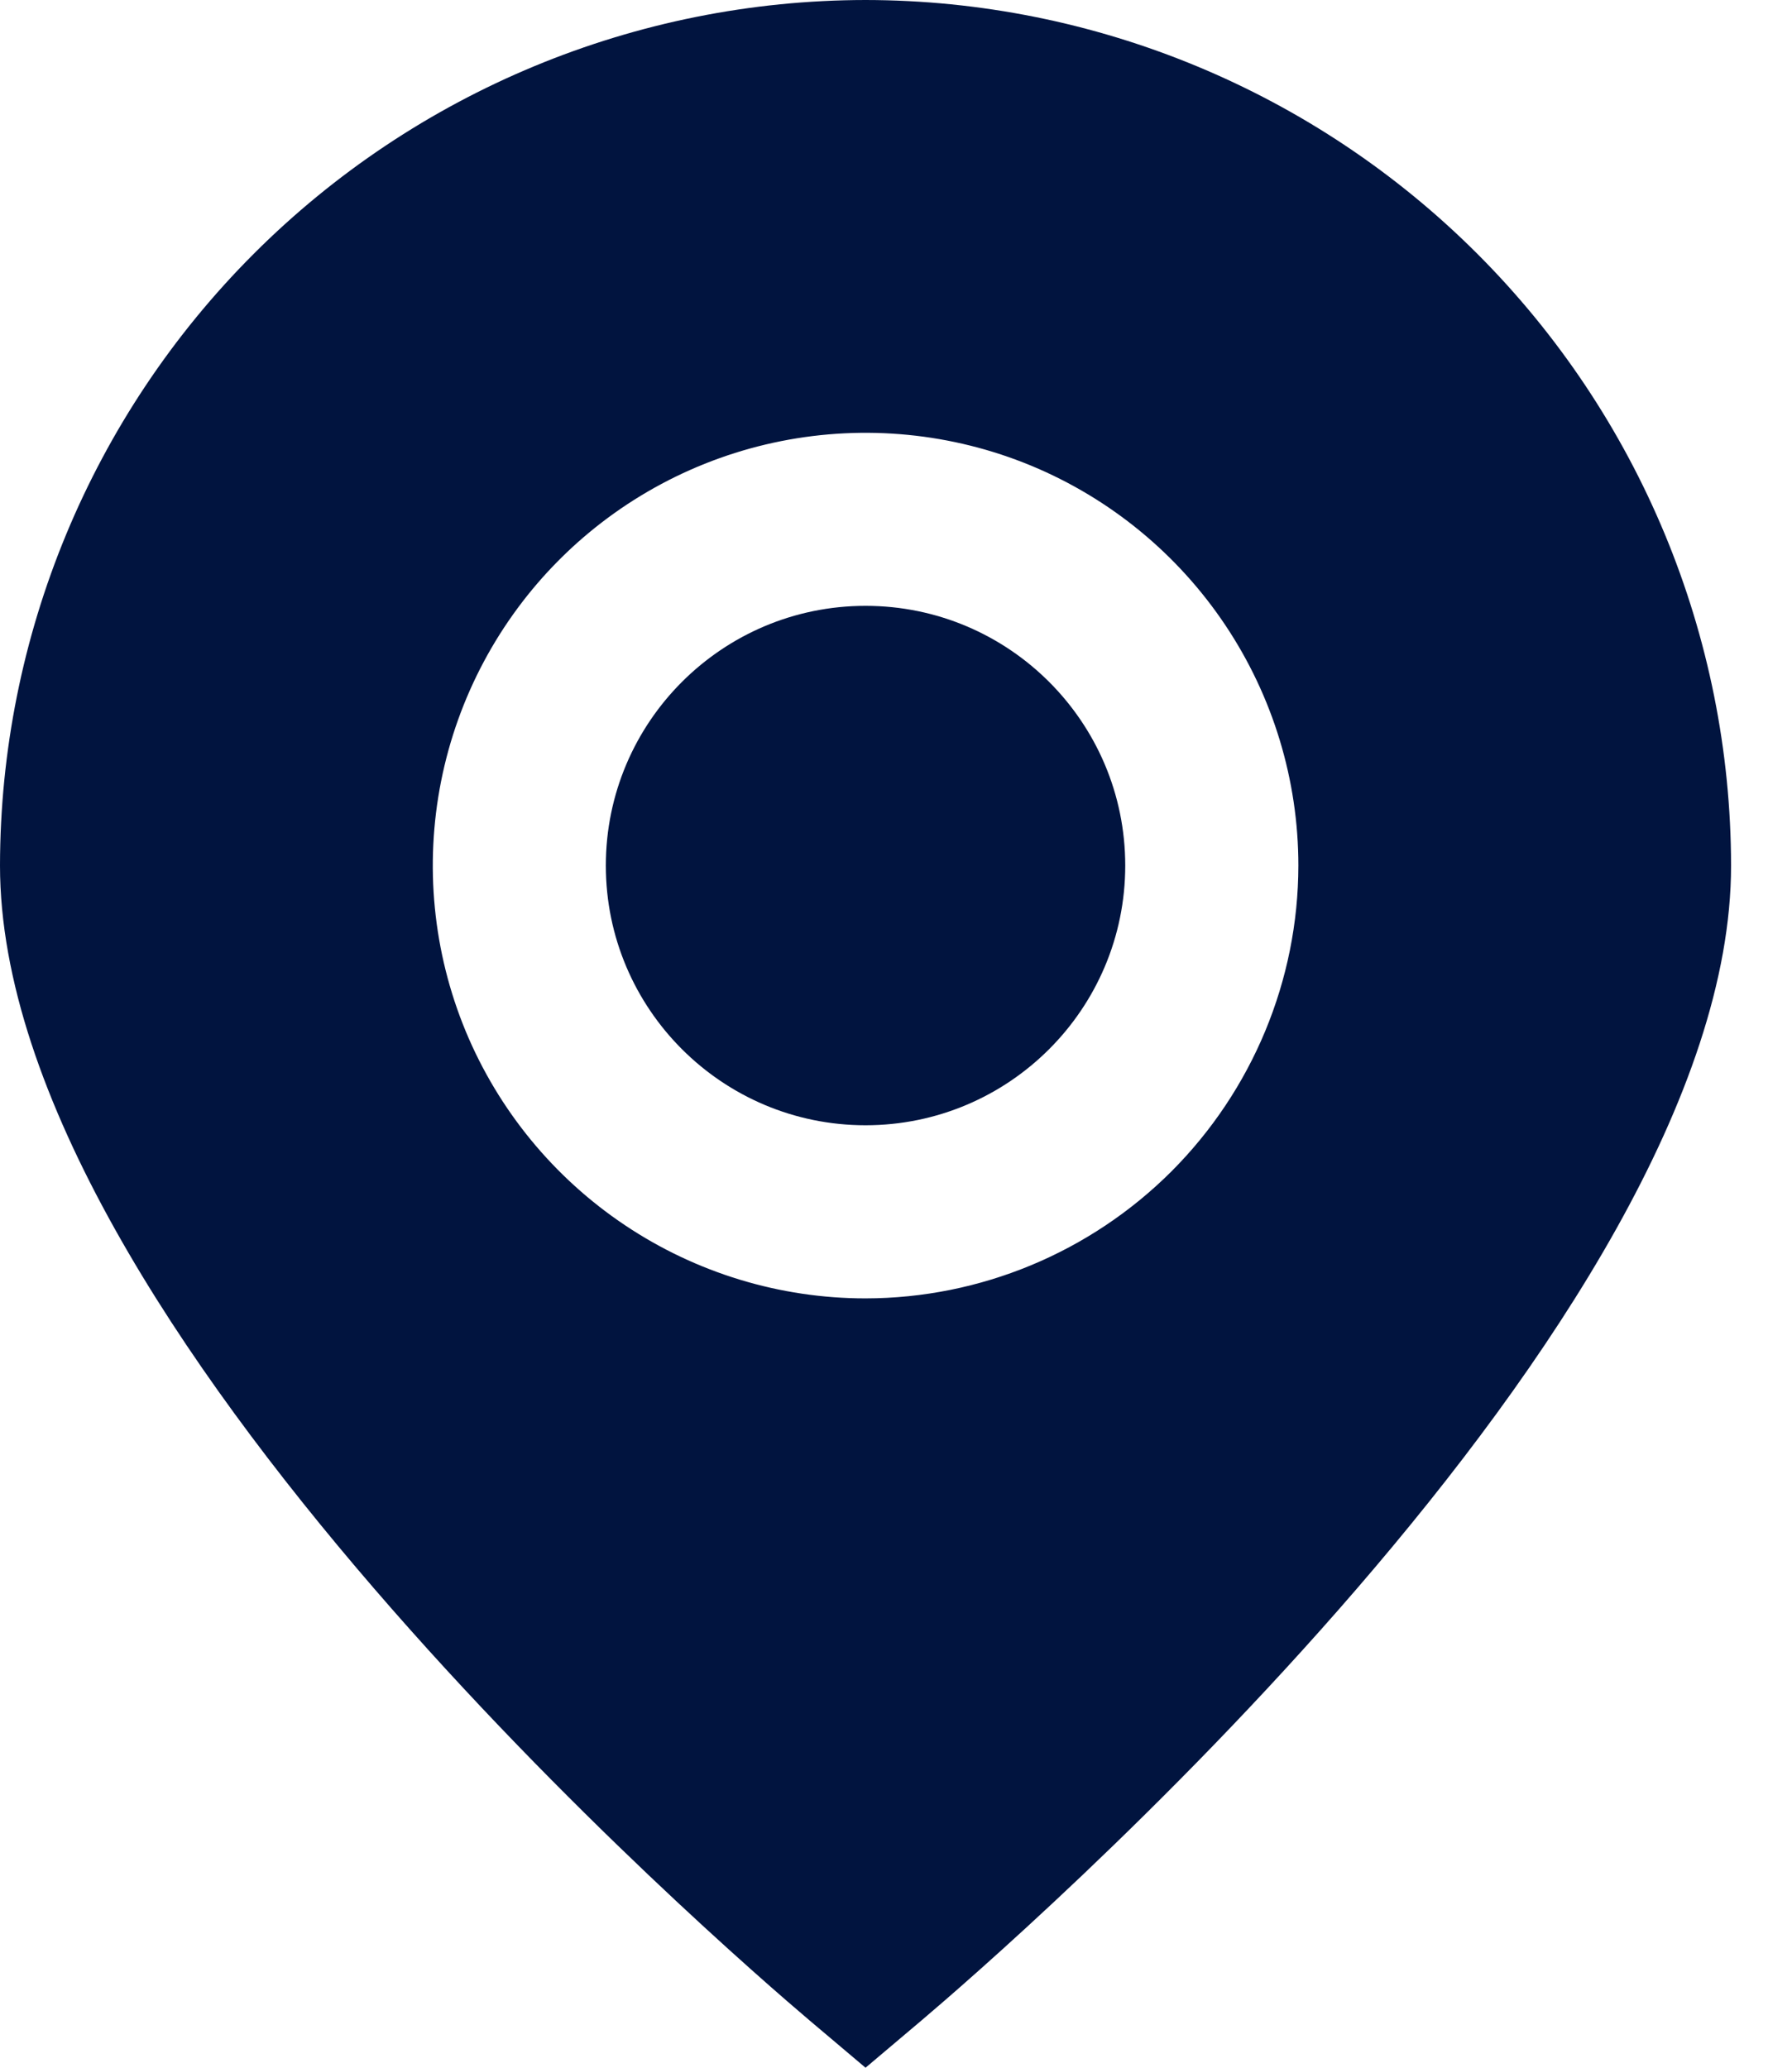
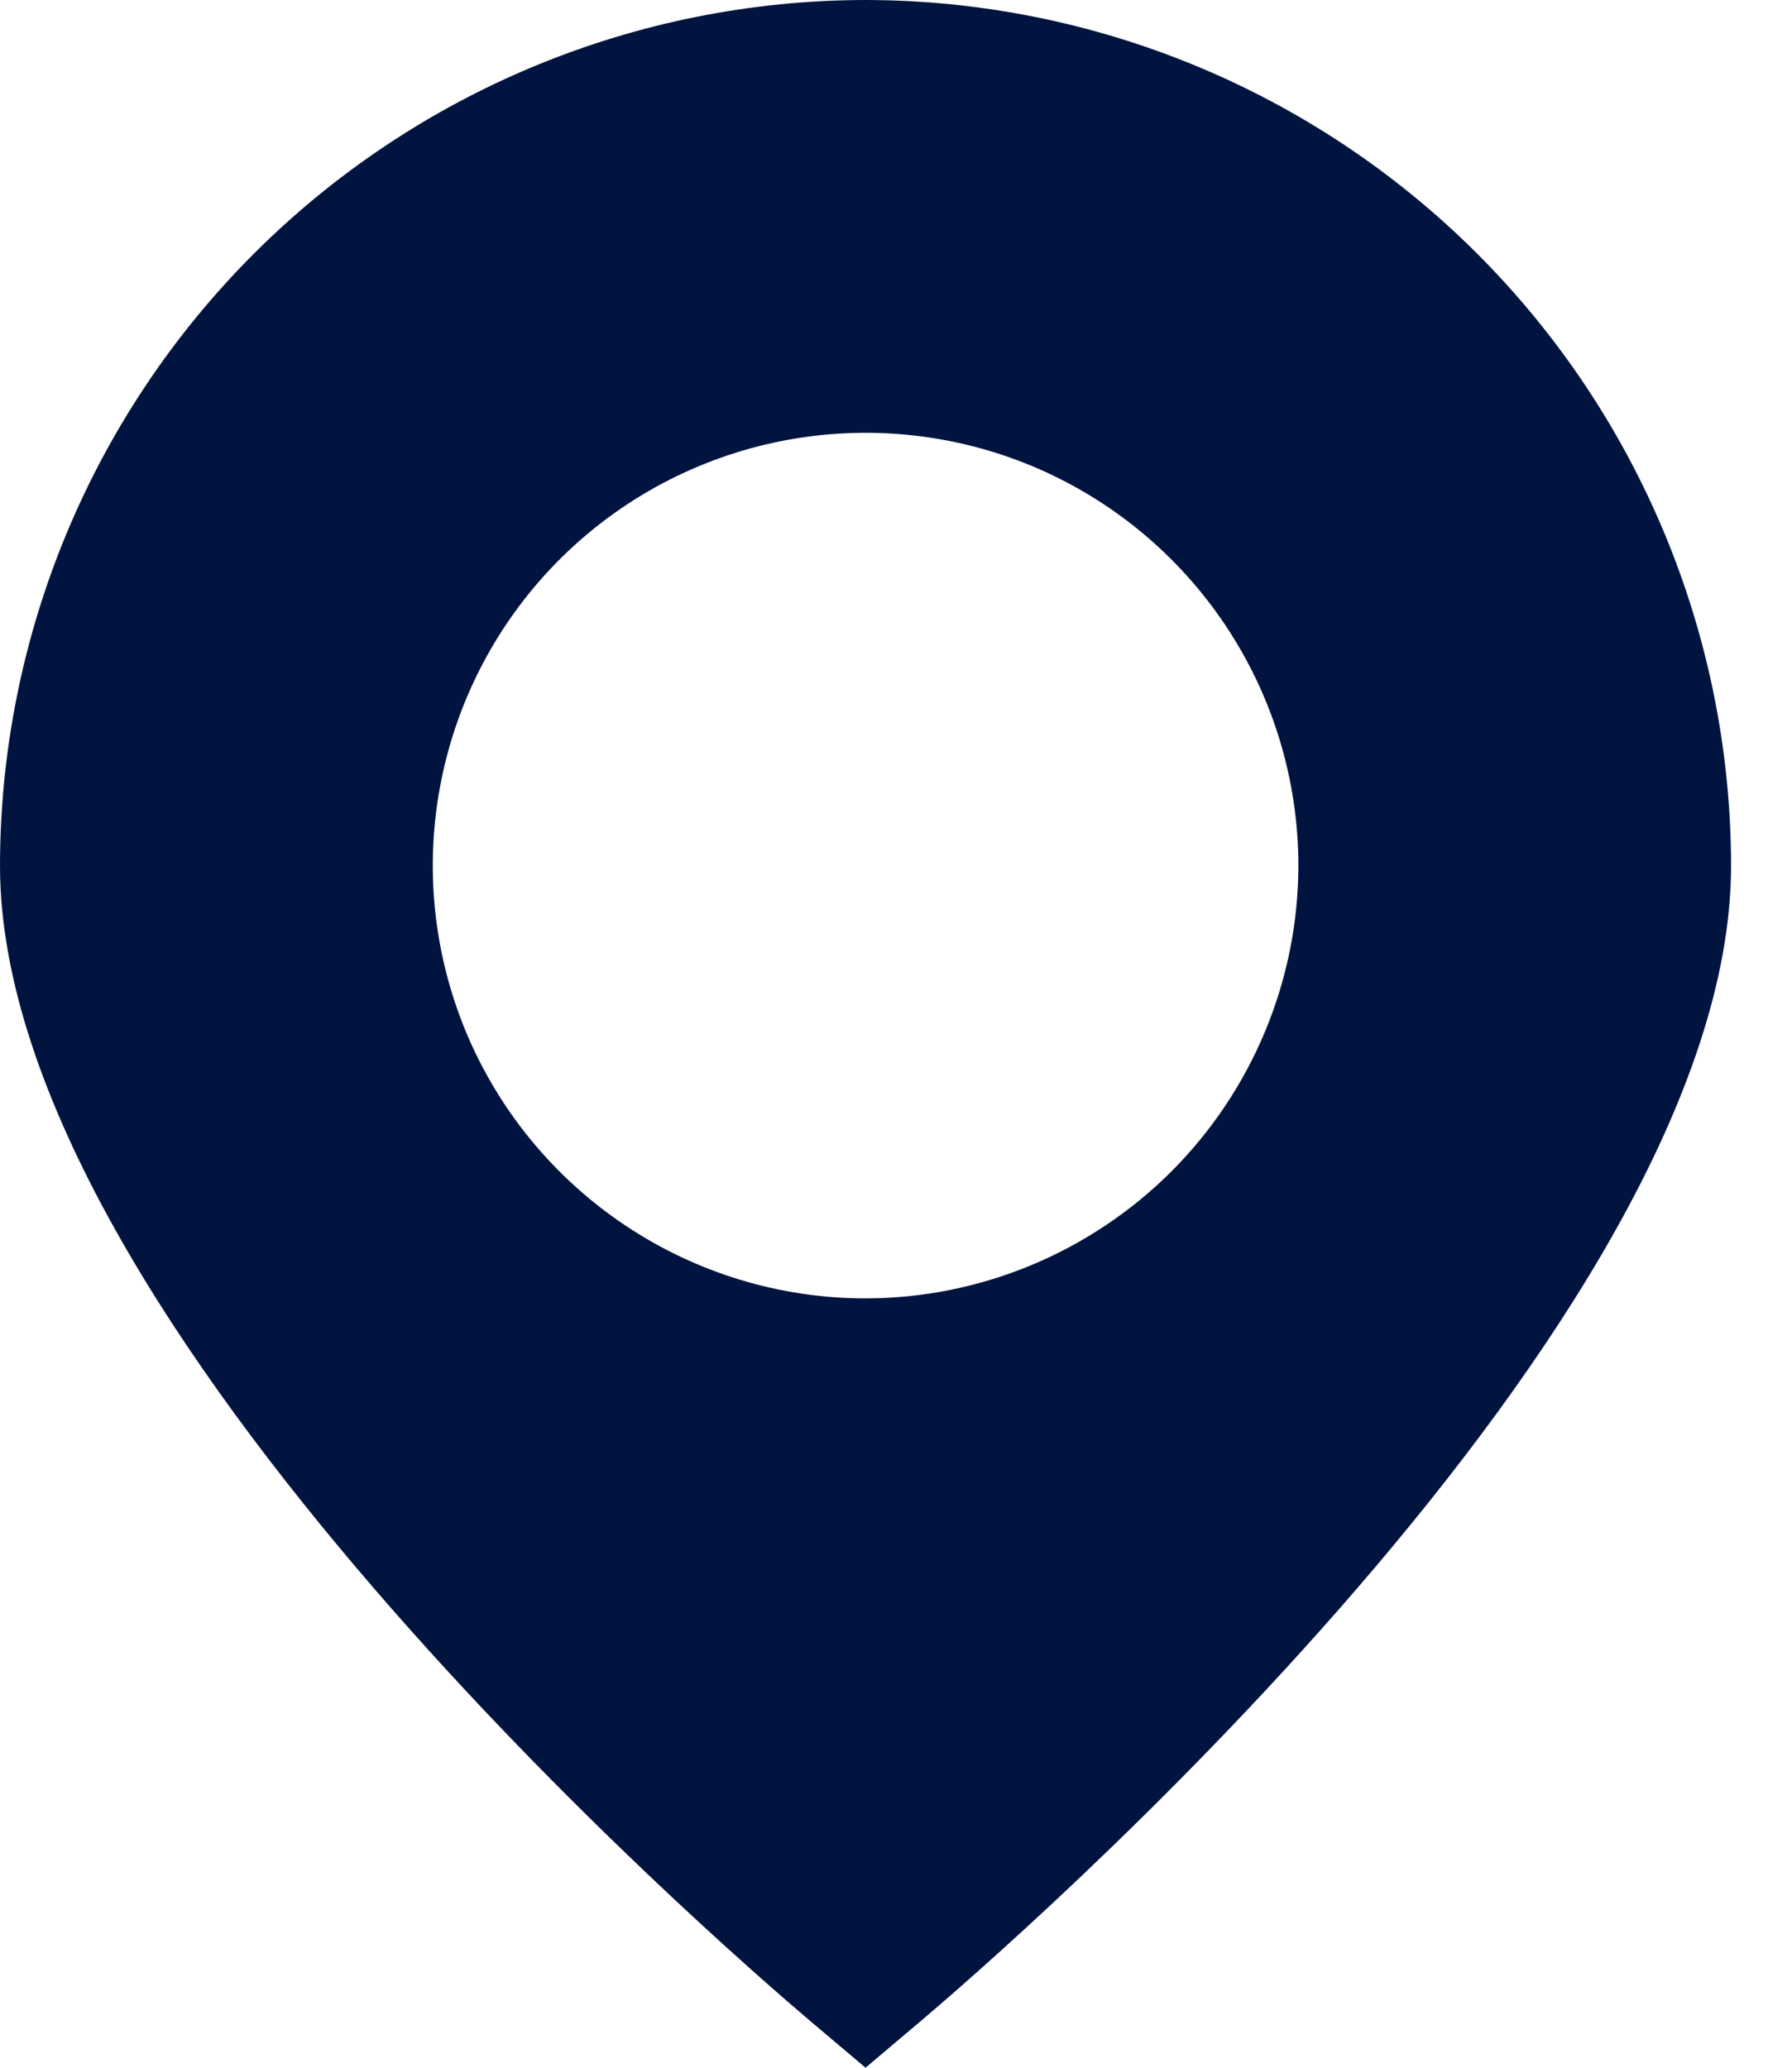
<svg xmlns="http://www.w3.org/2000/svg" width="13" height="15" viewBox="0 0 13 15" fill="none">
  <path d="M6.279 0C4.614 0.002 3.018 0.664 1.841 1.841C0.664 3.018 0.002 4.614 0 6.279C0 9.596 5.274 14.149 5.873 14.657L6.279 15L6.685 14.657C7.284 14.149 12.558 9.596 12.558 6.279C12.556 4.614 11.894 3.018 10.717 1.841C9.54 0.664 7.944 0.002 6.279 0ZM6.279 9.419C5.658 9.419 5.051 9.234 4.535 8.889C4.019 8.544 3.616 8.054 3.378 7.48C3.141 6.907 3.079 6.276 3.2 5.667C3.321 5.058 3.62 4.498 4.059 4.059C4.498 3.62 5.058 3.321 5.667 3.2C6.276 3.079 6.907 3.141 7.48 3.378C8.054 3.616 8.544 4.019 8.889 4.535C9.234 5.051 9.419 5.658 9.419 6.279C9.418 7.111 9.086 7.909 8.498 8.498C7.909 9.086 7.111 9.418 6.279 9.419Z" fill="#01143F" />
-   <path d="M6.279 8.163C7.319 8.163 8.163 7.319 8.163 6.279C8.163 5.239 7.319 4.395 6.279 4.395C5.239 4.395 4.395 5.239 4.395 6.279C4.395 7.319 5.239 8.163 6.279 8.163Z" fill="#01143F" />
</svg>